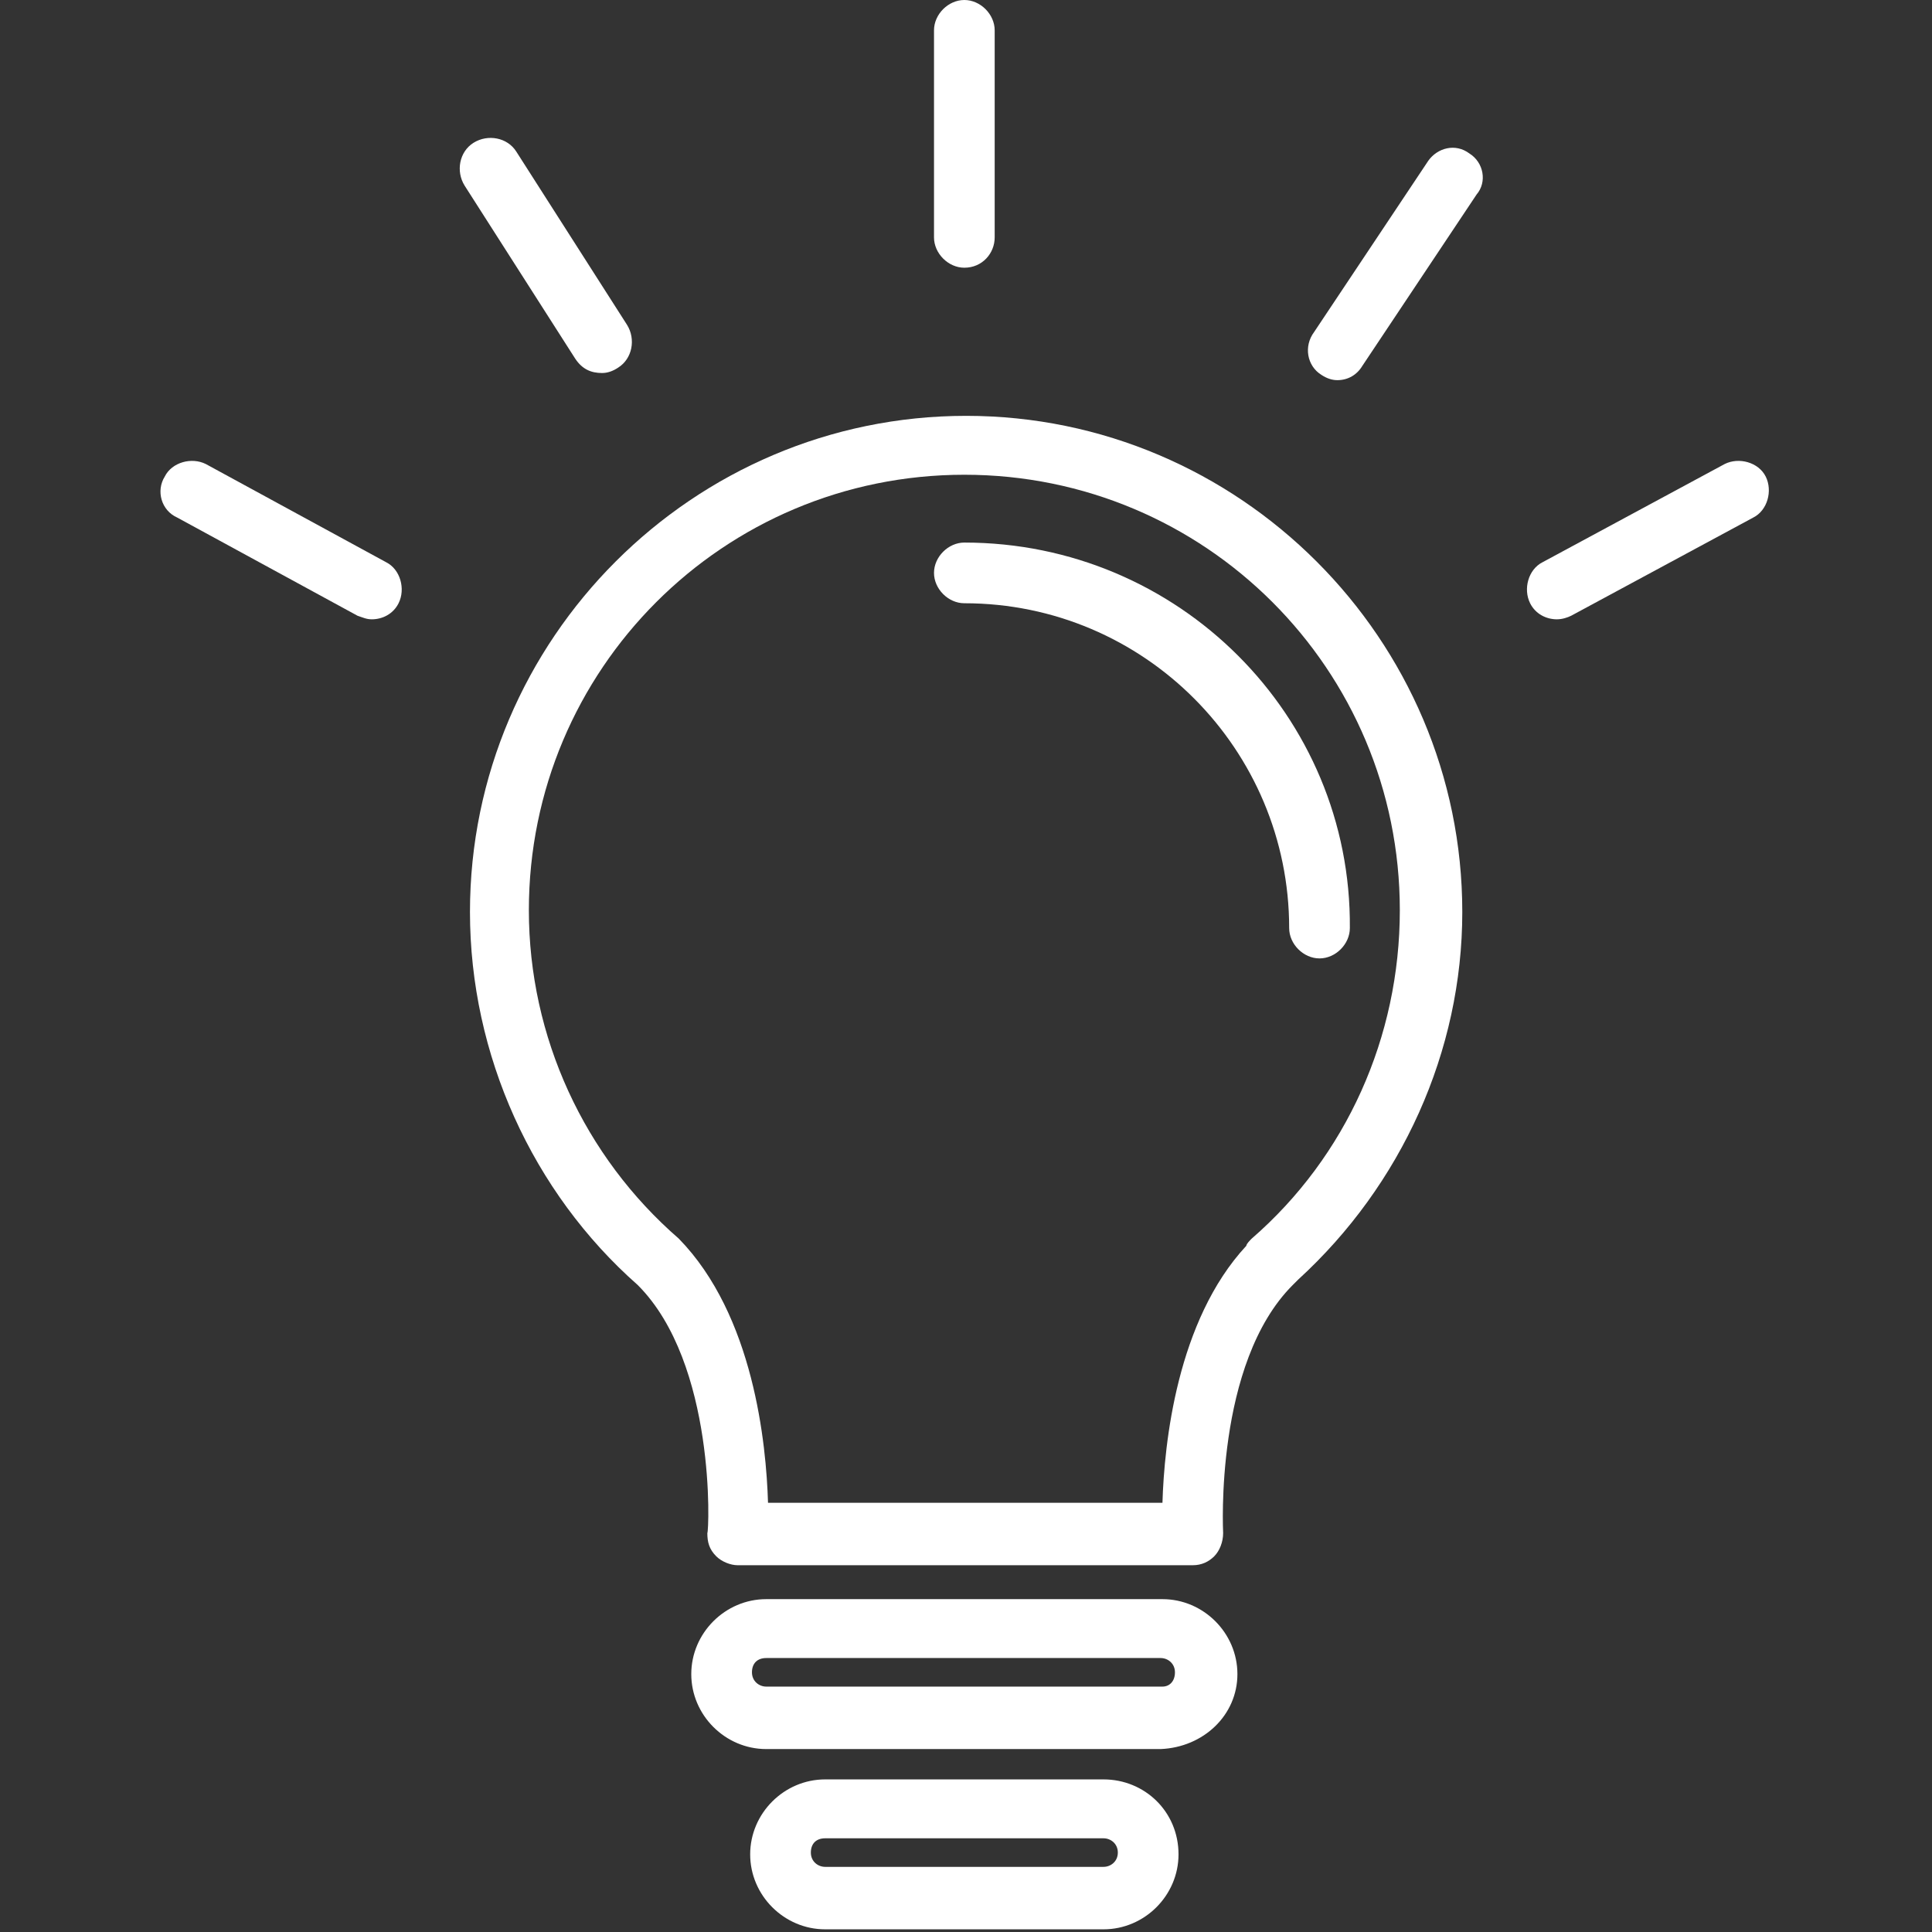
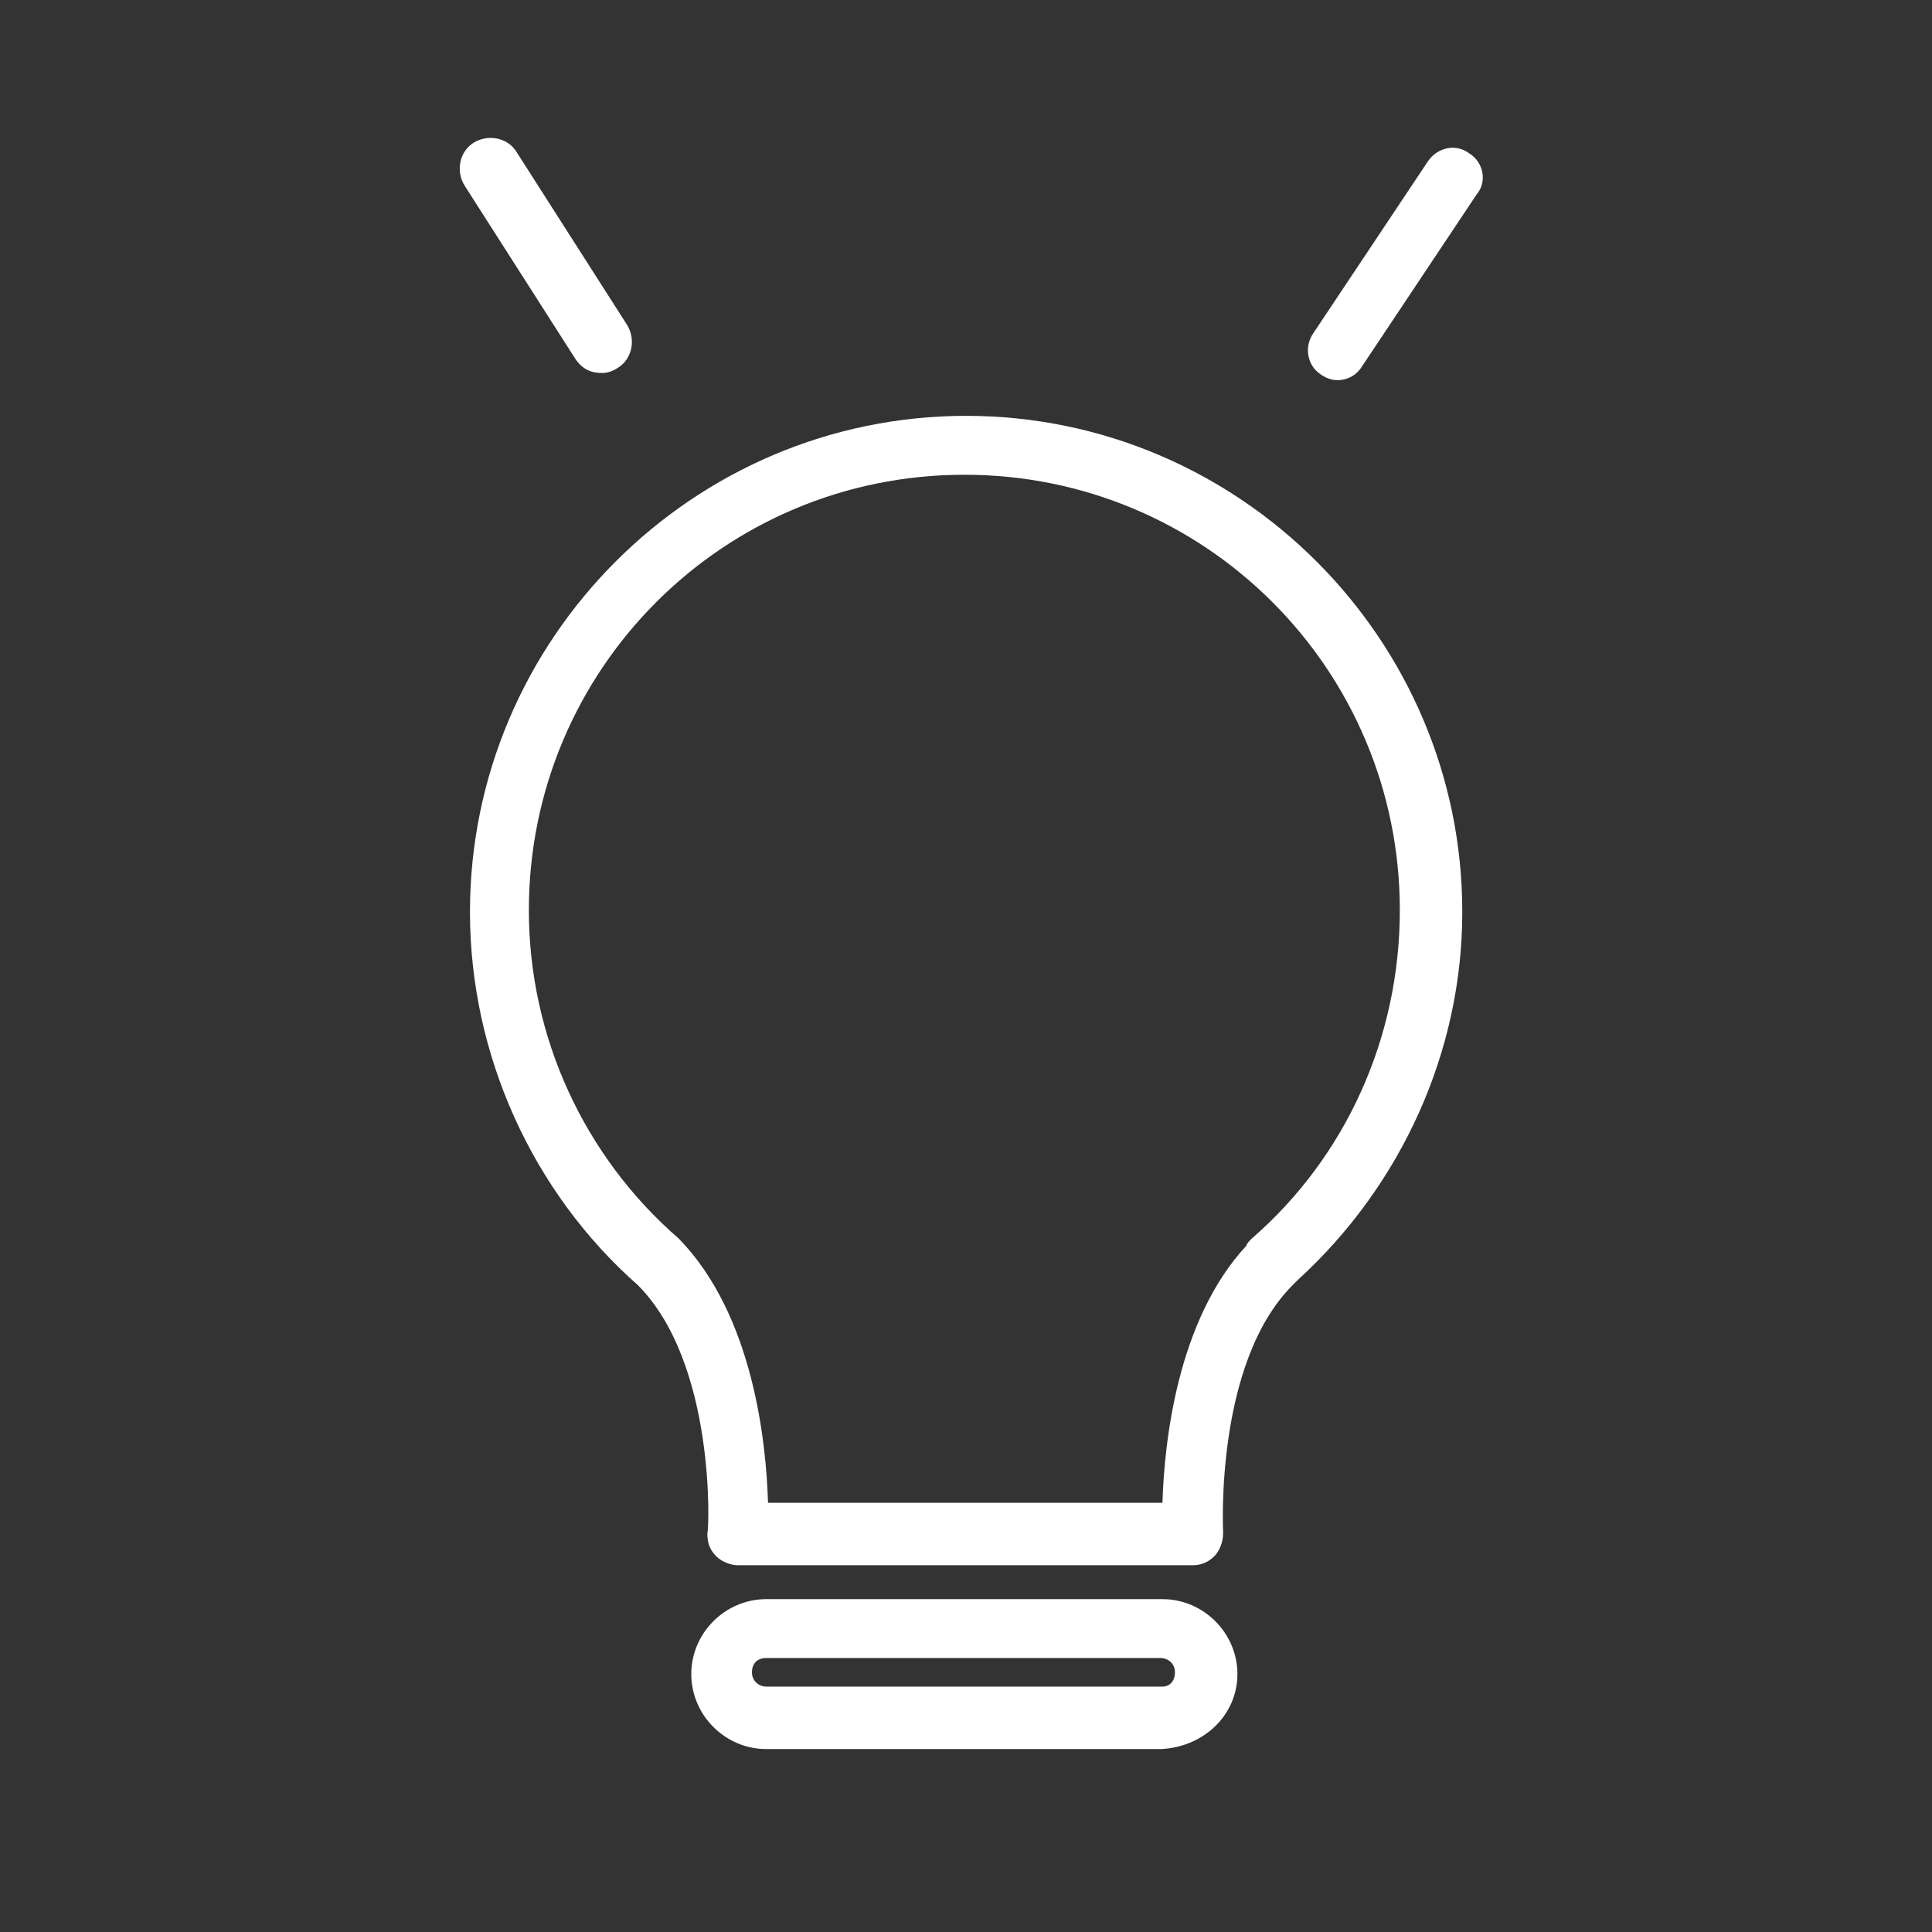
<svg xmlns="http://www.w3.org/2000/svg" width="100%" height="100%" viewBox="0 0 433 433" version="1.1" xml:space="preserve" style="fill-rule:evenodd;clip-rule:evenodd;stroke-linejoin:round;stroke-miterlimit:2;">
  <rect x="0" y="0" width="433" height="433" fill="#333333" stroke="none" />
  <g>
    <path d="M216.529,93.2C155.329,93.2 105.329,143.2 105.329,204.4C105.329,236.4 119.329,267.2 142.929,288C160.529,305.6 158.929,343.2 158.529,343.6C158.529,345.6 158.929,347.2 160.529,348.8C161.729,350 163.729,350.8 165.329,350.8L267.329,350.8C269.329,350.8 270.929,350 272.129,348.8C273.329,347.6 274.129,345.6 274.129,343.6C274.129,343.2 272.129,305.6 289.729,288C290.129,287.6 290.529,287.2 290.929,286.8C314.129,265.6 327.729,235.6 327.729,204.4C327.729,143.2 277.729,93.2 216.529,93.2ZM280.529,277.6C280.129,278 279.329,278.8 279.329,279.2C263.729,296 260.929,323.6 260.529,336.8L172.129,336.8C171.729,323.6 168.929,294.8 152.129,277.6C130.929,259.2 118.529,232.4 118.529,204C118.529,150 162.129,106.4 216.129,106.4C270.129,106.4 313.729,150 313.729,204C313.729,232.4 301.729,259.2 280.529,277.6Z" style="fill:white;fill-rule:nonzero;" />
-     <path d="M216.129,121.6C212.529,121.6 209.329,124.8 209.329,128.4C209.329,132 212.529,135.2 216.129,135.2C256.529,135.2 288.929,168 288.929,208C288.929,211.6 292.129,214.8 295.729,214.8C299.329,214.8 302.529,211.6 302.529,208C302.929,160.4 264.129,121.6 216.129,121.6Z" style="fill:white;fill-rule:nonzero;" />
    <path d="M260.529,358.4L171.729,358.4C162.529,358.4 154.929,366 154.929,375.2C154.929,384.4 162.529,392 171.729,392L260.129,392C269.729,391.6 277.329,384.4 277.329,375.2C277.329,366 269.729,358.4 260.529,358.4ZM260.529,378L171.729,378C170.129,378 168.529,376.8 168.529,374.8C168.529,372.8 169.729,371.6 171.729,371.6L260.129,371.6C261.729,371.6 263.329,372.8 263.329,374.8C263.329,376.8 262.129,378 260.529,378Z" style="fill:white;fill-rule:nonzero;" />
-     <path d="M247.329,398.8L184.929,398.8C175.729,398.8 168.129,406.4 168.129,415.6C168.129,424.8 175.729,432.4 184.929,432.4L247.329,432.4C256.529,432.4 264.129,424.8 264.129,415.6C264.129,406 256.529,398.8 247.329,398.8ZM247.329,418.4L184.929,418.4C183.329,418.4 181.729,417.2 181.729,415.2C181.729,413.2 182.929,412 184.929,412L247.329,412C248.929,412 250.529,413.2 250.529,415.2C250.529,417.2 248.929,418.4 247.329,418.4Z" style="fill:white;fill-rule:nonzero;" />
-     <path d="M216.129,60C220.129,60 222.929,56.8 222.929,53.2L222.929,6.8C222.929,3.2 219.729,0 216.129,0C212.529,0 209.329,3.2 209.329,6.8L209.329,53.2C209.329,56.8 212.529,60 216.129,60Z" style="fill:white;fill-rule:nonzero;" />
    <path d="M329.329,34.4C326.129,32 322.129,33.2 320.129,36L294.529,74.4C292.129,77.6 292.929,82 296.129,84C297.329,84.8 298.529,85.2 299.729,85.2C302.129,85.2 304.129,84 305.329,82L330.929,43.6C333.329,40.8 332.529,36.4 329.329,34.4Z" style="fill:white;fill-rule:nonzero;" />
    <path d="M134.929,83.6C136.129,83.6 137.329,83.2 138.529,82.4C141.729,80.4 142.529,76 140.529,72.8L115.729,34C113.729,30.8 109.329,30 106.129,32C102.929,34 102.129,38.4 104.129,41.6L128.929,80.4C130.529,82.8 132.529,83.6 134.929,83.6Z" style="fill:white;fill-rule:nonzero;" />
-     <path d="M86.529,126L46.129,104C42.929,102.4 38.529,103.6 36.929,106.8C34.929,110 36.129,114.4 39.729,116L80.129,138C81.329,138.4 82.129,138.8 83.329,138.8C85.729,138.8 88.129,137.6 89.329,135.2C90.929,132 89.729,127.6 86.529,126Z" style="fill:white;fill-rule:nonzero;" />
-     <path d="M395.729,106.8C394.129,103.6 389.729,102.4 386.529,104L345.729,126C342.529,127.6 341.329,132 342.929,135.2C344.129,137.6 346.529,138.8 348.929,138.8C350.129,138.8 351.329,138.4 352.129,138L392.929,116C396.129,114.4 397.329,110 395.729,106.8Z" style="fill:white;fill-rule:nonzero;" />
  </g>
</svg>